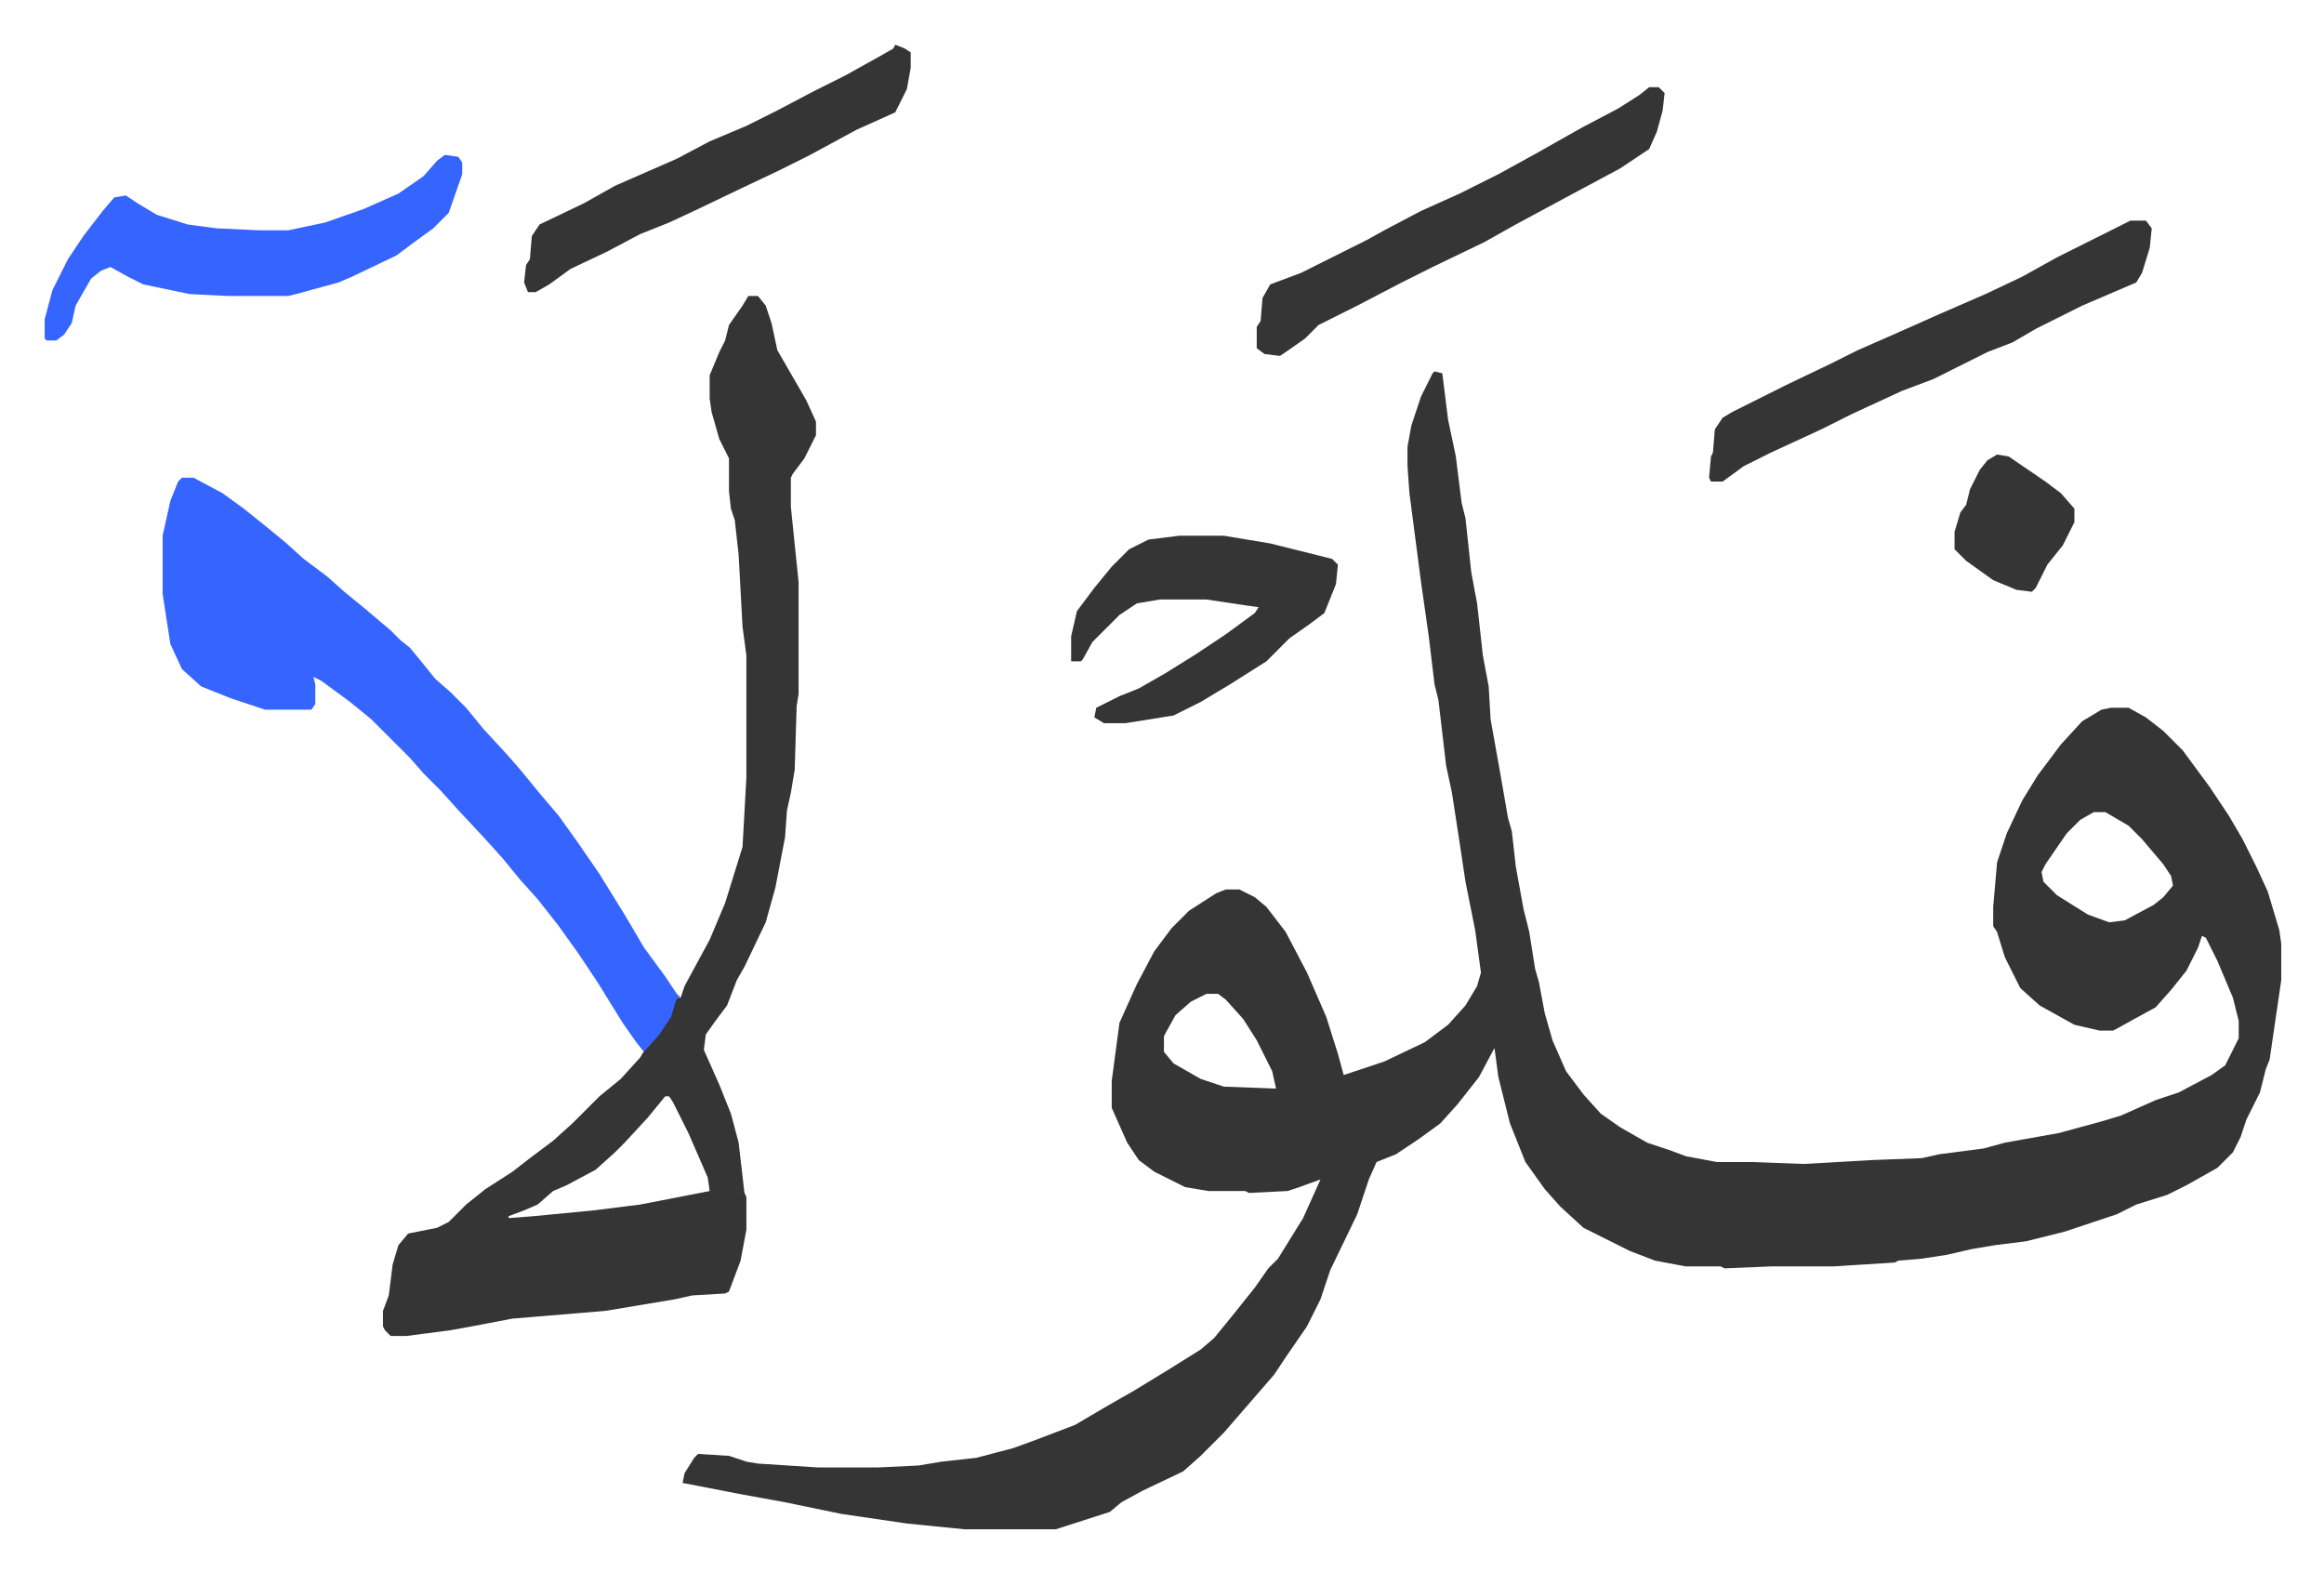
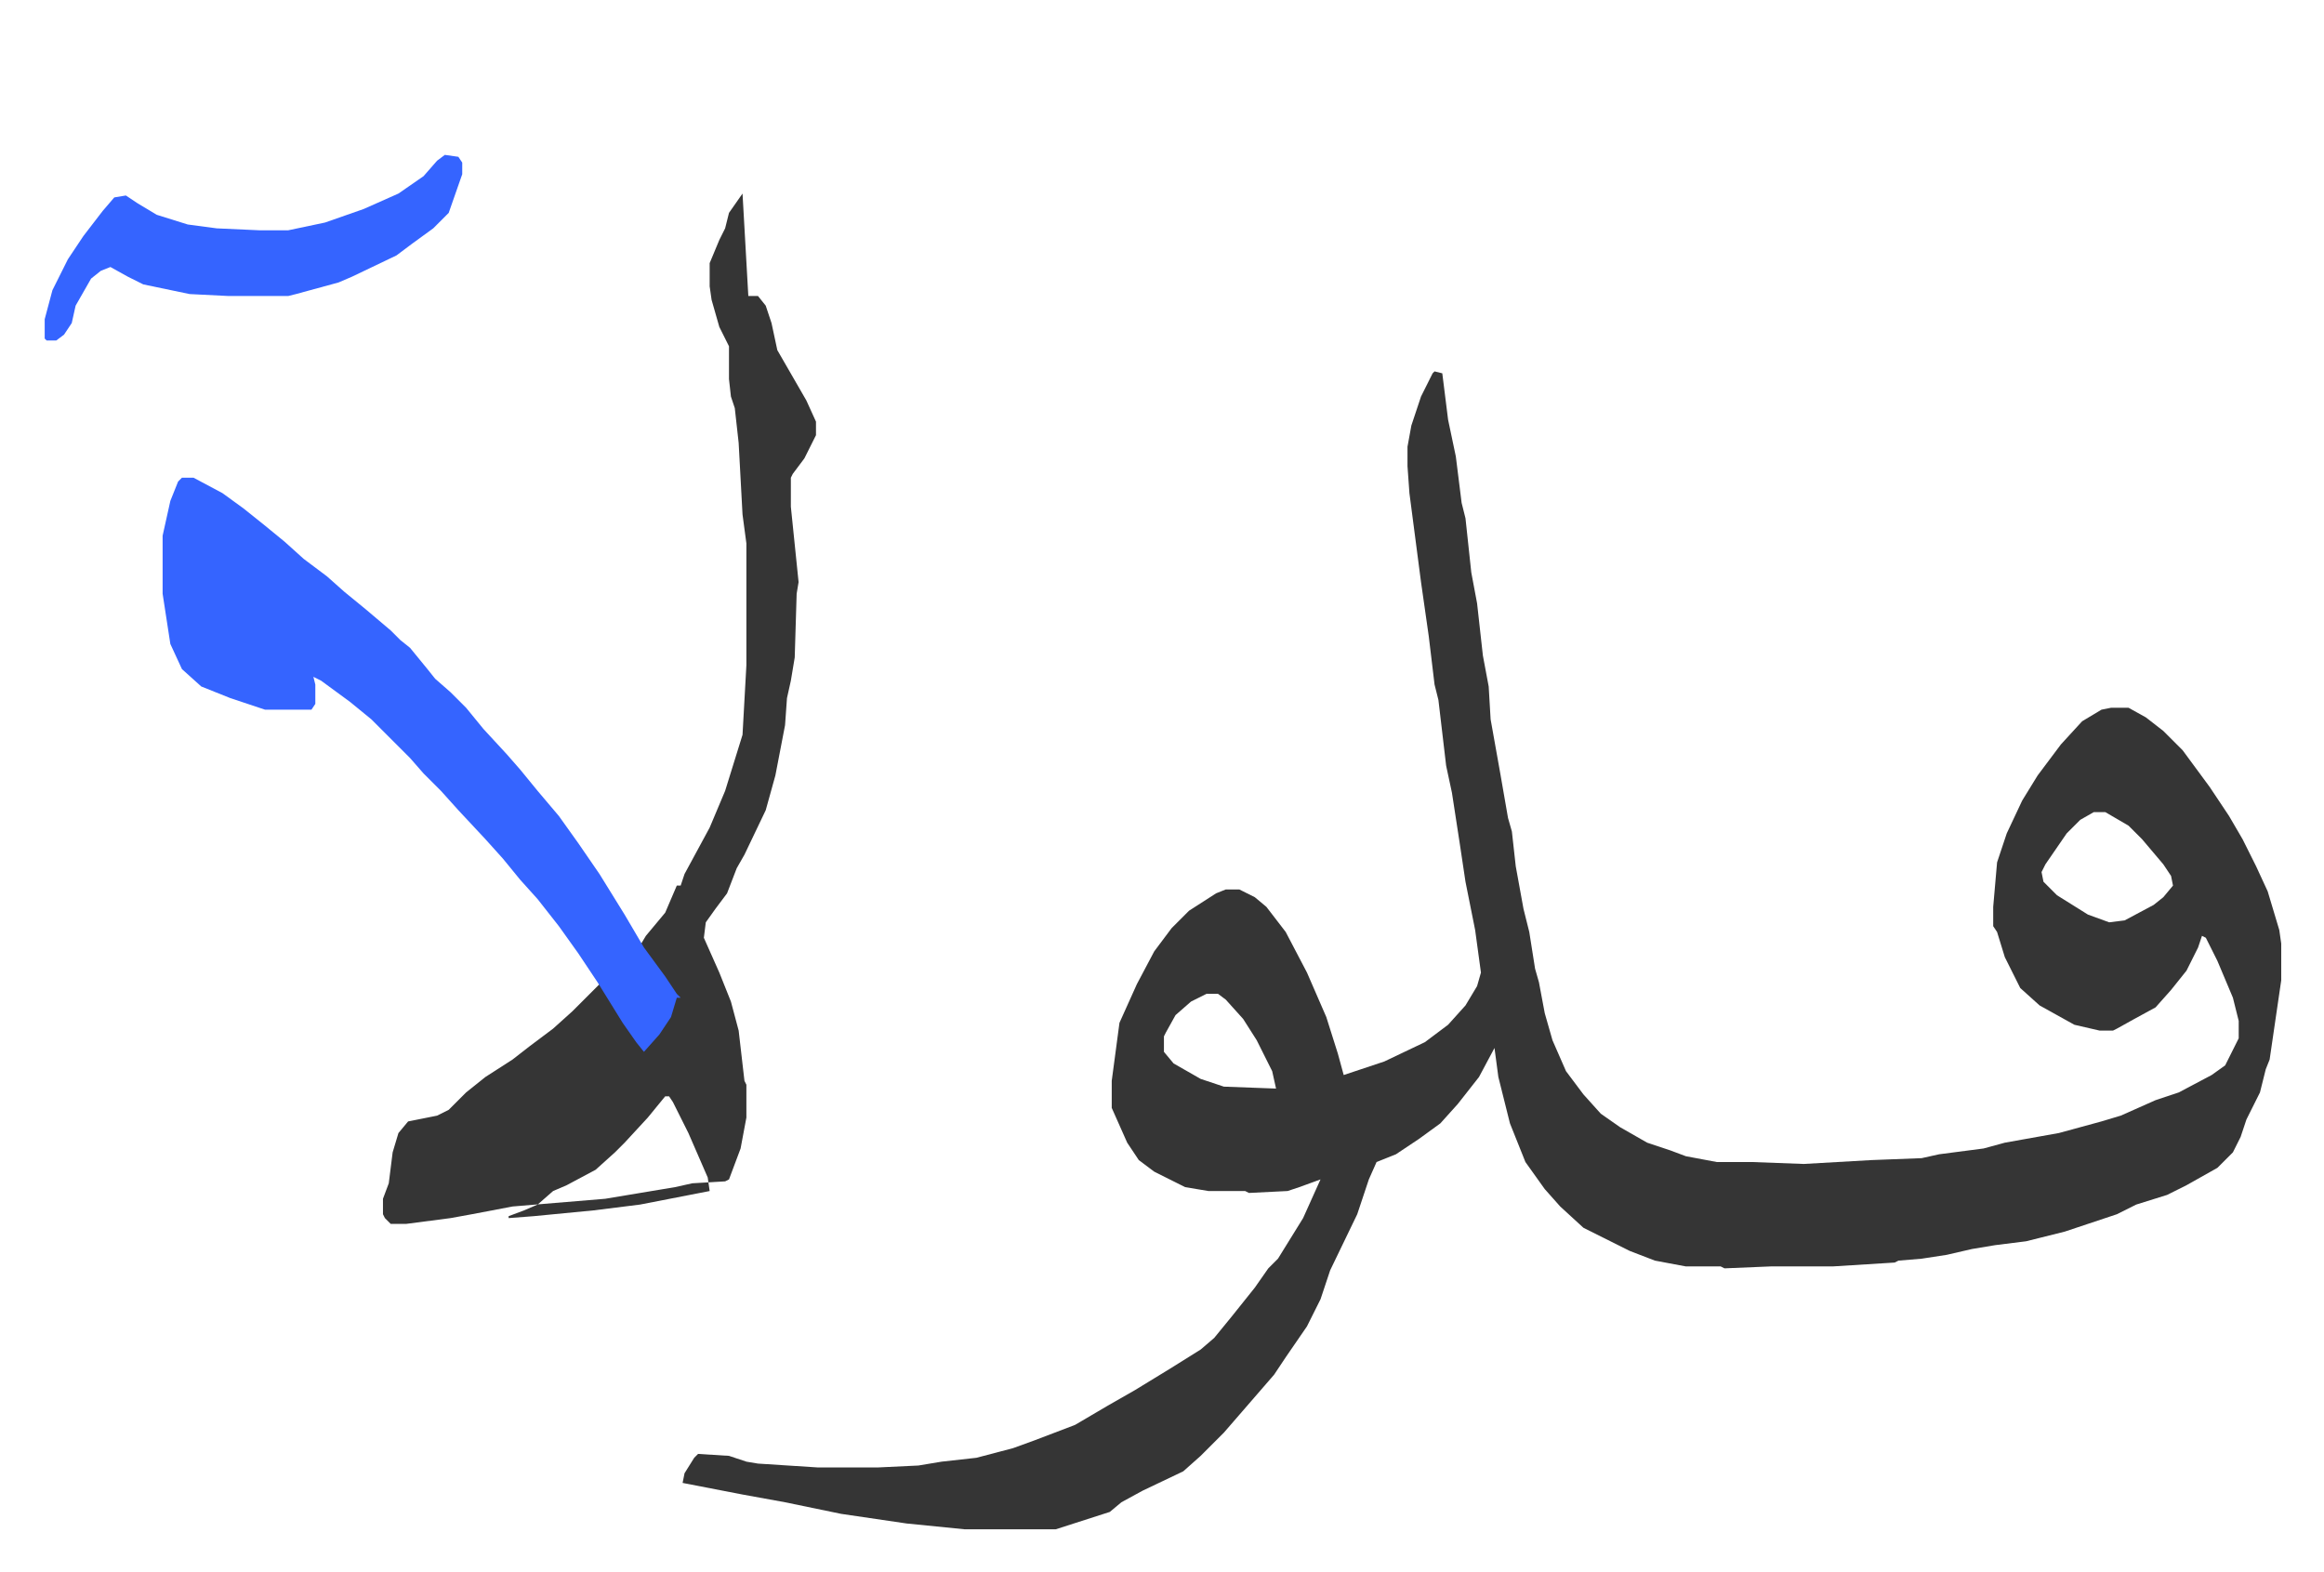
<svg xmlns="http://www.w3.org/2000/svg" role="img" viewBox="-23.12 339.88 1202.24 813.24">
-   <path fill="#353535" id="rule_normal" d="M719 532l4 1 3 24 4 19 3 24 2 8 3 28 3 16 3 27 3 16 1 17 5 28 4 23 2 7 2 18 4 22 3 12 3 19 2 7 3 16 4 14 7 16 9 12 9 10 10 7 14 8 12 4 8 3 16 3h18l27 1 35-2 26-1 9-2 23-3 11-3 28-5 22-6 10-3 18-8 12-4 17-9 7-5 7-14v-9l-3-12-8-19-6-12-2-1-2 6-6 12-8 10-8 9-11 6-9 5-2 1h-7l-13-3-18-10-10-9-8-16-4-13-2-3v-10l2-23 5-15 8-17 8-13 12-16 11-12 10-6 5-1h9l9 5 9 7 10 10 14 19 10 15 7 12 7 14 6 13 6 20 1 7v19l-6 41-2 5-3 12-7 14-3 9-4 8-8 8-16 9-10 5-16 5-10 5-27 9-12 3-8 2-16 2-12 2-13 3-13 2-12 1-2 1-32 2h-32l-24 1-2-1h-18l-16-3-13-5-10-5-14-7-12-11-8-9-10-14-8-20-6-24-2-15-8 15-11 14-9 10-11 8-12 8-10 4-4 9-6 18-14 29-5 15-7 14-11 16-6 9-13 15-13 15-7 7-5 5-9 8-21 10-11 6-6 5-28 9h-47l-30-3-34-5-29-6-22-4-31-6 1-5 5-8 2-2 16 1 9 3 6 1 31 2h31l21-1 12-2 18-2 19-5 11-4 21-8 17-10 14-8 18-11 16-10 7-6 9-11 12-15 7-10 5-5 13-21 9-20-11 4-6 2-20 1-2-1h-19l-12-2-16-8-8-6-6-9-8-18v-14l4-30 9-20 9-17 9-12 9-9 14-9 5-2h7l8 4 6 5 10 13 11 21 10 23 6 19 3 11 21-7 21-10 12-9 9-10 6-10 2-7-3-22-5-25-3-20-4-26-3-14-4-34-2-8-3-25-4-28-6-46-1-14v-10l2-11 5-15 6-12zm341 228l-7 4-7 7-11 16-2 4 1 5 7 7 16 10 11 4 8-1 15-8 5-4 5-6-1-5-4-6-11-13-7-7-12-7zm-459 94l-8 4-8 7-5 9-1 2v8l5 6 14 8 9 3 3 1 27 1-2-9-8-16-7-11-9-10-4-3zM364 493h5l4 5 3 9 3 14 15 26 5 11v7l-6 12-6 8-1 2v15l4 39v58l-1 6-1 33-2 12-2 9-1 14-5 26-5 18-11 23-4 7-5 13-6 8-5 7-1 8 8 18 6 15 4 15 3 26 1 2v17l-3 16-6 16-2 1-17 1-9 2-36 6-48 4-21 4-11 2-23 3h-8l-3-3-1-2v-8l3-8 2-16 3-10 5-6 15-3 6-3 9-9 10-8 14-9 9-7 12-9 10-9 14-14 11-9 10-11 3-5 10-12 6-14h2l2-6 13-24 8-19 9-29 2-36v-63l-2-15-2-37-2-18-2-6-1-9v-17l-5-10-4-14-1-7v-12l5-12 3-6 2-8 7-10zm-43 414l-9 11-12 13-5 5-10 9-15 8-7 3-8 7-7 3-8 3v1l13-1 31-3 24-3 36-7-1-7-10-23-8-16-2-3z" />
+   <path fill="#353535" id="rule_normal" d="M719 532l4 1 3 24 4 19 3 24 2 8 3 28 3 16 3 27 3 16 1 17 5 28 4 23 2 7 2 18 4 22 3 12 3 19 2 7 3 16 4 14 7 16 9 12 9 10 10 7 14 8 12 4 8 3 16 3h18l27 1 35-2 26-1 9-2 23-3 11-3 28-5 22-6 10-3 18-8 12-4 17-9 7-5 7-14v-9l-3-12-8-19-6-12-2-1-2 6-6 12-8 10-8 9-11 6-9 5-2 1h-7l-13-3-18-10-10-9-8-16-4-13-2-3v-10l2-23 5-15 8-17 8-13 12-16 11-12 10-6 5-1h9l9 5 9 7 10 10 14 19 10 15 7 12 7 14 6 13 6 20 1 7v19l-6 41-2 5-3 12-7 14-3 9-4 8-8 8-16 9-10 5-16 5-10 5-27 9-12 3-8 2-16 2-12 2-13 3-13 2-12 1-2 1-32 2h-32l-24 1-2-1h-18l-16-3-13-5-10-5-14-7-12-11-8-9-10-14-8-20-6-24-2-15-8 15-11 14-9 10-11 8-12 8-10 4-4 9-6 18-14 29-5 15-7 14-11 16-6 9-13 15-13 15-7 7-5 5-9 8-21 10-11 6-6 5-28 9h-47l-30-3-34-5-29-6-22-4-31-6 1-5 5-8 2-2 16 1 9 3 6 1 31 2h31l21-1 12-2 18-2 19-5 11-4 21-8 17-10 14-8 18-11 16-10 7-6 9-11 12-15 7-10 5-5 13-21 9-20-11 4-6 2-20 1-2-1h-19l-12-2-16-8-8-6-6-9-8-18v-14l4-30 9-20 9-17 9-12 9-9 14-9 5-2h7l8 4 6 5 10 13 11 21 10 23 6 19 3 11 21-7 21-10 12-9 9-10 6-10 2-7-3-22-5-25-3-20-4-26-3-14-4-34-2-8-3-25-4-28-6-46-1-14v-10l2-11 5-15 6-12zm341 228l-7 4-7 7-11 16-2 4 1 5 7 7 16 10 11 4 8-1 15-8 5-4 5-6-1-5-4-6-11-13-7-7-12-7zm-459 94l-8 4-8 7-5 9-1 2v8l5 6 14 8 9 3 3 1 27 1-2-9-8-16-7-11-9-10-4-3zM364 493h5l4 5 3 9 3 14 15 26 5 11v7l-6 12-6 8-1 2v15l4 39l-1 6-1 33-2 12-2 9-1 14-5 26-5 18-11 23-4 7-5 13-6 8-5 7-1 8 8 18 6 15 4 15 3 26 1 2v17l-3 16-6 16-2 1-17 1-9 2-36 6-48 4-21 4-11 2-23 3h-8l-3-3-1-2v-8l3-8 2-16 3-10 5-6 15-3 6-3 9-9 10-8 14-9 9-7 12-9 10-9 14-14 11-9 10-11 3-5 10-12 6-14h2l2-6 13-24 8-19 9-29 2-36v-63l-2-15-2-37-2-18-2-6-1-9v-17l-5-10-4-14-1-7v-12l5-12 3-6 2-8 7-10zm-43 414l-9 11-12 13-5 5-10 9-15 8-7 3-8 7-7 3-8 3v1l13-1 31-3 24-3 36-7-1-7-10-23-8-16-2-3z" />
  <path fill="#3564ff" id="rule_madd_obligatory_4_5_vowels" d="M71 587h6l15 8 11 8 10 8 11 9 10 9 12 9 9 8 11 9 13 11 5 5 5 4 9 11 4 5 8 7 8 8 9 11 12 13 7 8 9 11 11 13 10 14 11 16 13 21 10 17 11 15 6 9 2 2h-2l-3 10-6 9-8 9-4-5-7-10-13-21-10-15-10-14-11-14-9-10-9-11-9-10-14-15-9-10-9-9-7-8-20-20-11-9-15-11-4-2 1 4v10l-2 3h-24l-18-6-15-6-10-9-6-13-4-26v-30l4-18 4-10zm136-167l7 1 2 3v6l-7 20-8 8-11 8-8 6-23 11-7 3-22 6-4 1H95l-20-1-24-5-8-4-9-5-5 2-5 4-8 14-2 9-4 6-4 3H1l-1-1v-10l4-15 8-16 8-12 10-13 6-7 6-1 6 4 10 6 16 5 15 2 22 1h15l19-4 20-7 18-8 13-9 7-8z" />
-   <path fill="#353535" id="rule_normal" d="M1079 454h8l3 4-1 10-4 13-3 5-28 12-24 12-12 7-13 5-16 8-12 6-16 6-26 12-16 8-26 12-14 7-11 8h-6l-1-2 1-11 1-2 1-12 4-6 5-3 28-14 23-11 14-7 16-7 27-12 23-10 19-9 18-10 32-16zm-249-69h5l3 3-1 9-3 11-4 9-15 10-28 15-26 14-16 9-27 13-16 8-23 12-20 10-7 7-10 7-3 2-8-1-4-3v-11l2-3 1-12 4-7 16-6 34-17 9-5 19-10 20-9 20-10 20-11 23-13 19-10 11-7zM587 617h23l24 4 24 6 8 2 3 3-1 10-6 15-8 6-10 7-12 12-19 12-15 9-14 7-25 4h-11l-5-3 1-5 12-6 10-4 14-8 16-10 15-10 15-11 2-3-7-1-20-3h-24l-12 2-9 6-14 14-5 9-1 1h-5v-13l3-13 9-12 9-11 9-9 10-5zM440 363l5 2 3 2v8l-2 11-6 12-20 9-24 13-16 8-19 9-23 11-15 7-15 6-17 9-19 9-11 8-7 4h-4l-2-5 1-9 2-3 1-12 4-6 23-11 16-9 32-14 17-9 19-8 16-8 19-10 16-8 18-10 7-4zm570 212l6 1 19 13 8 6 7 8v7l-6 12-8 10-6 12-2 2-8-1-12-5-14-10-6-6v-9l3-10 3-4 2-8 5-10 4-5z" />
</svg>